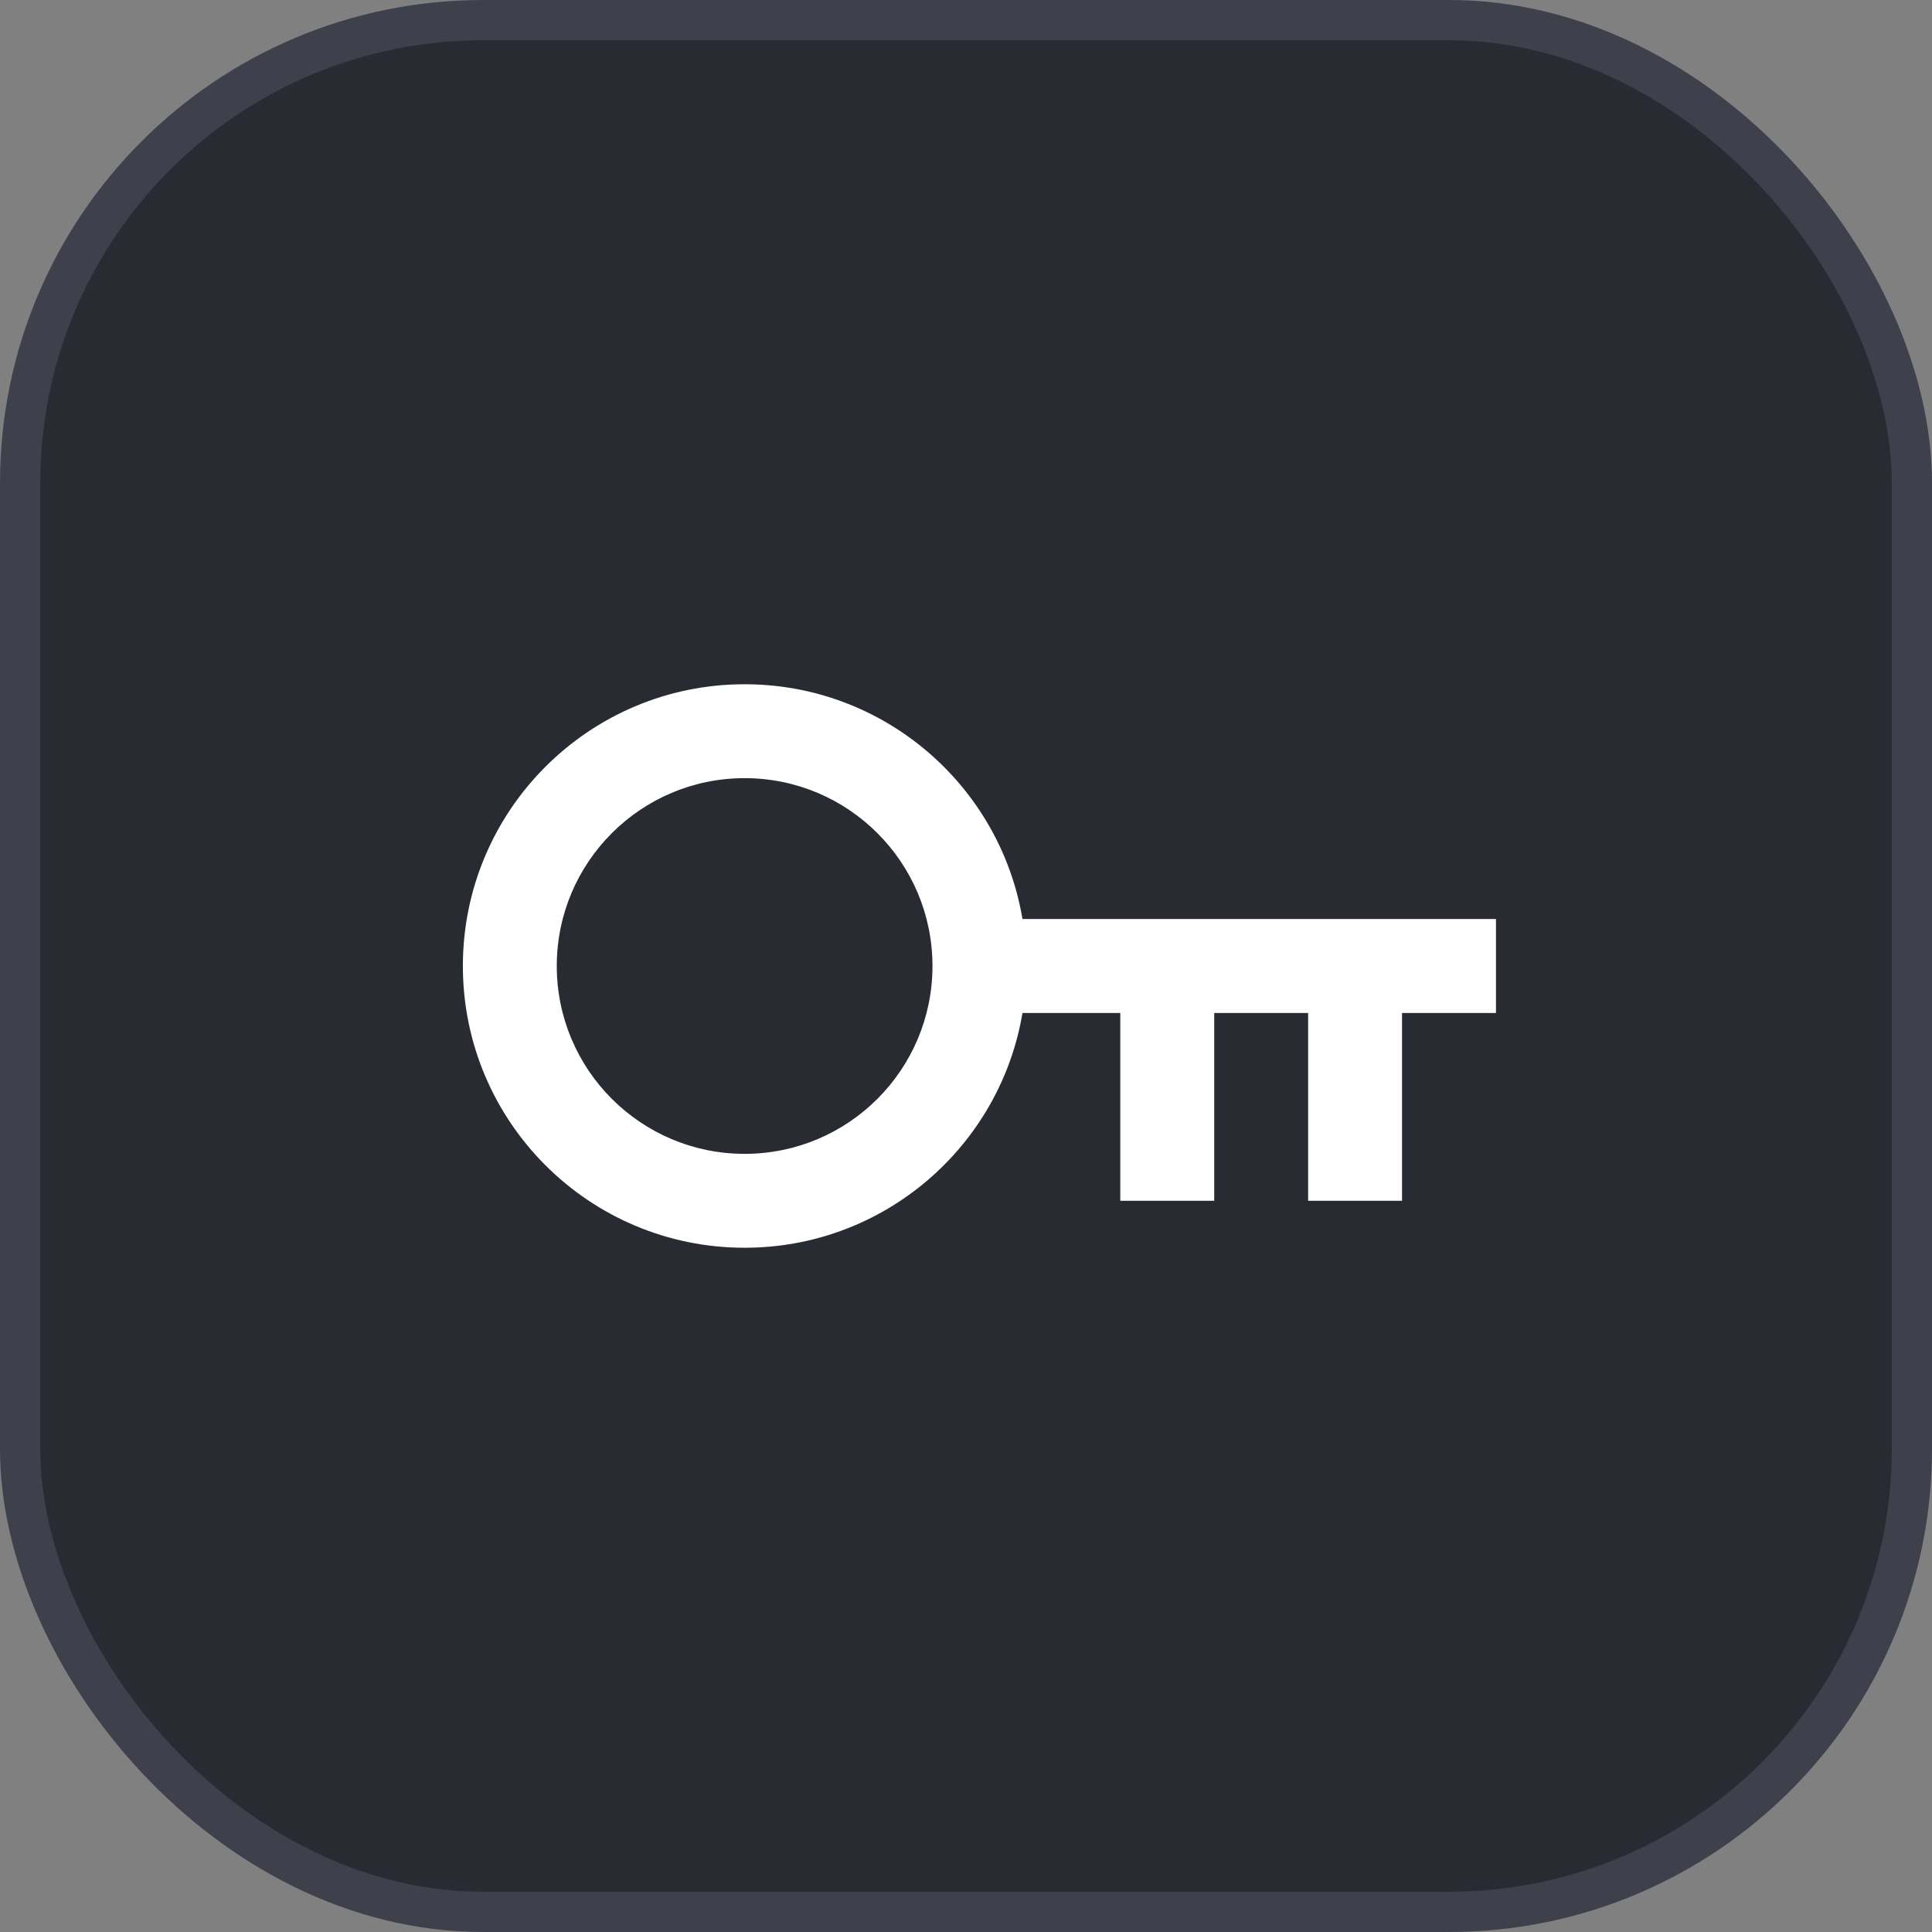
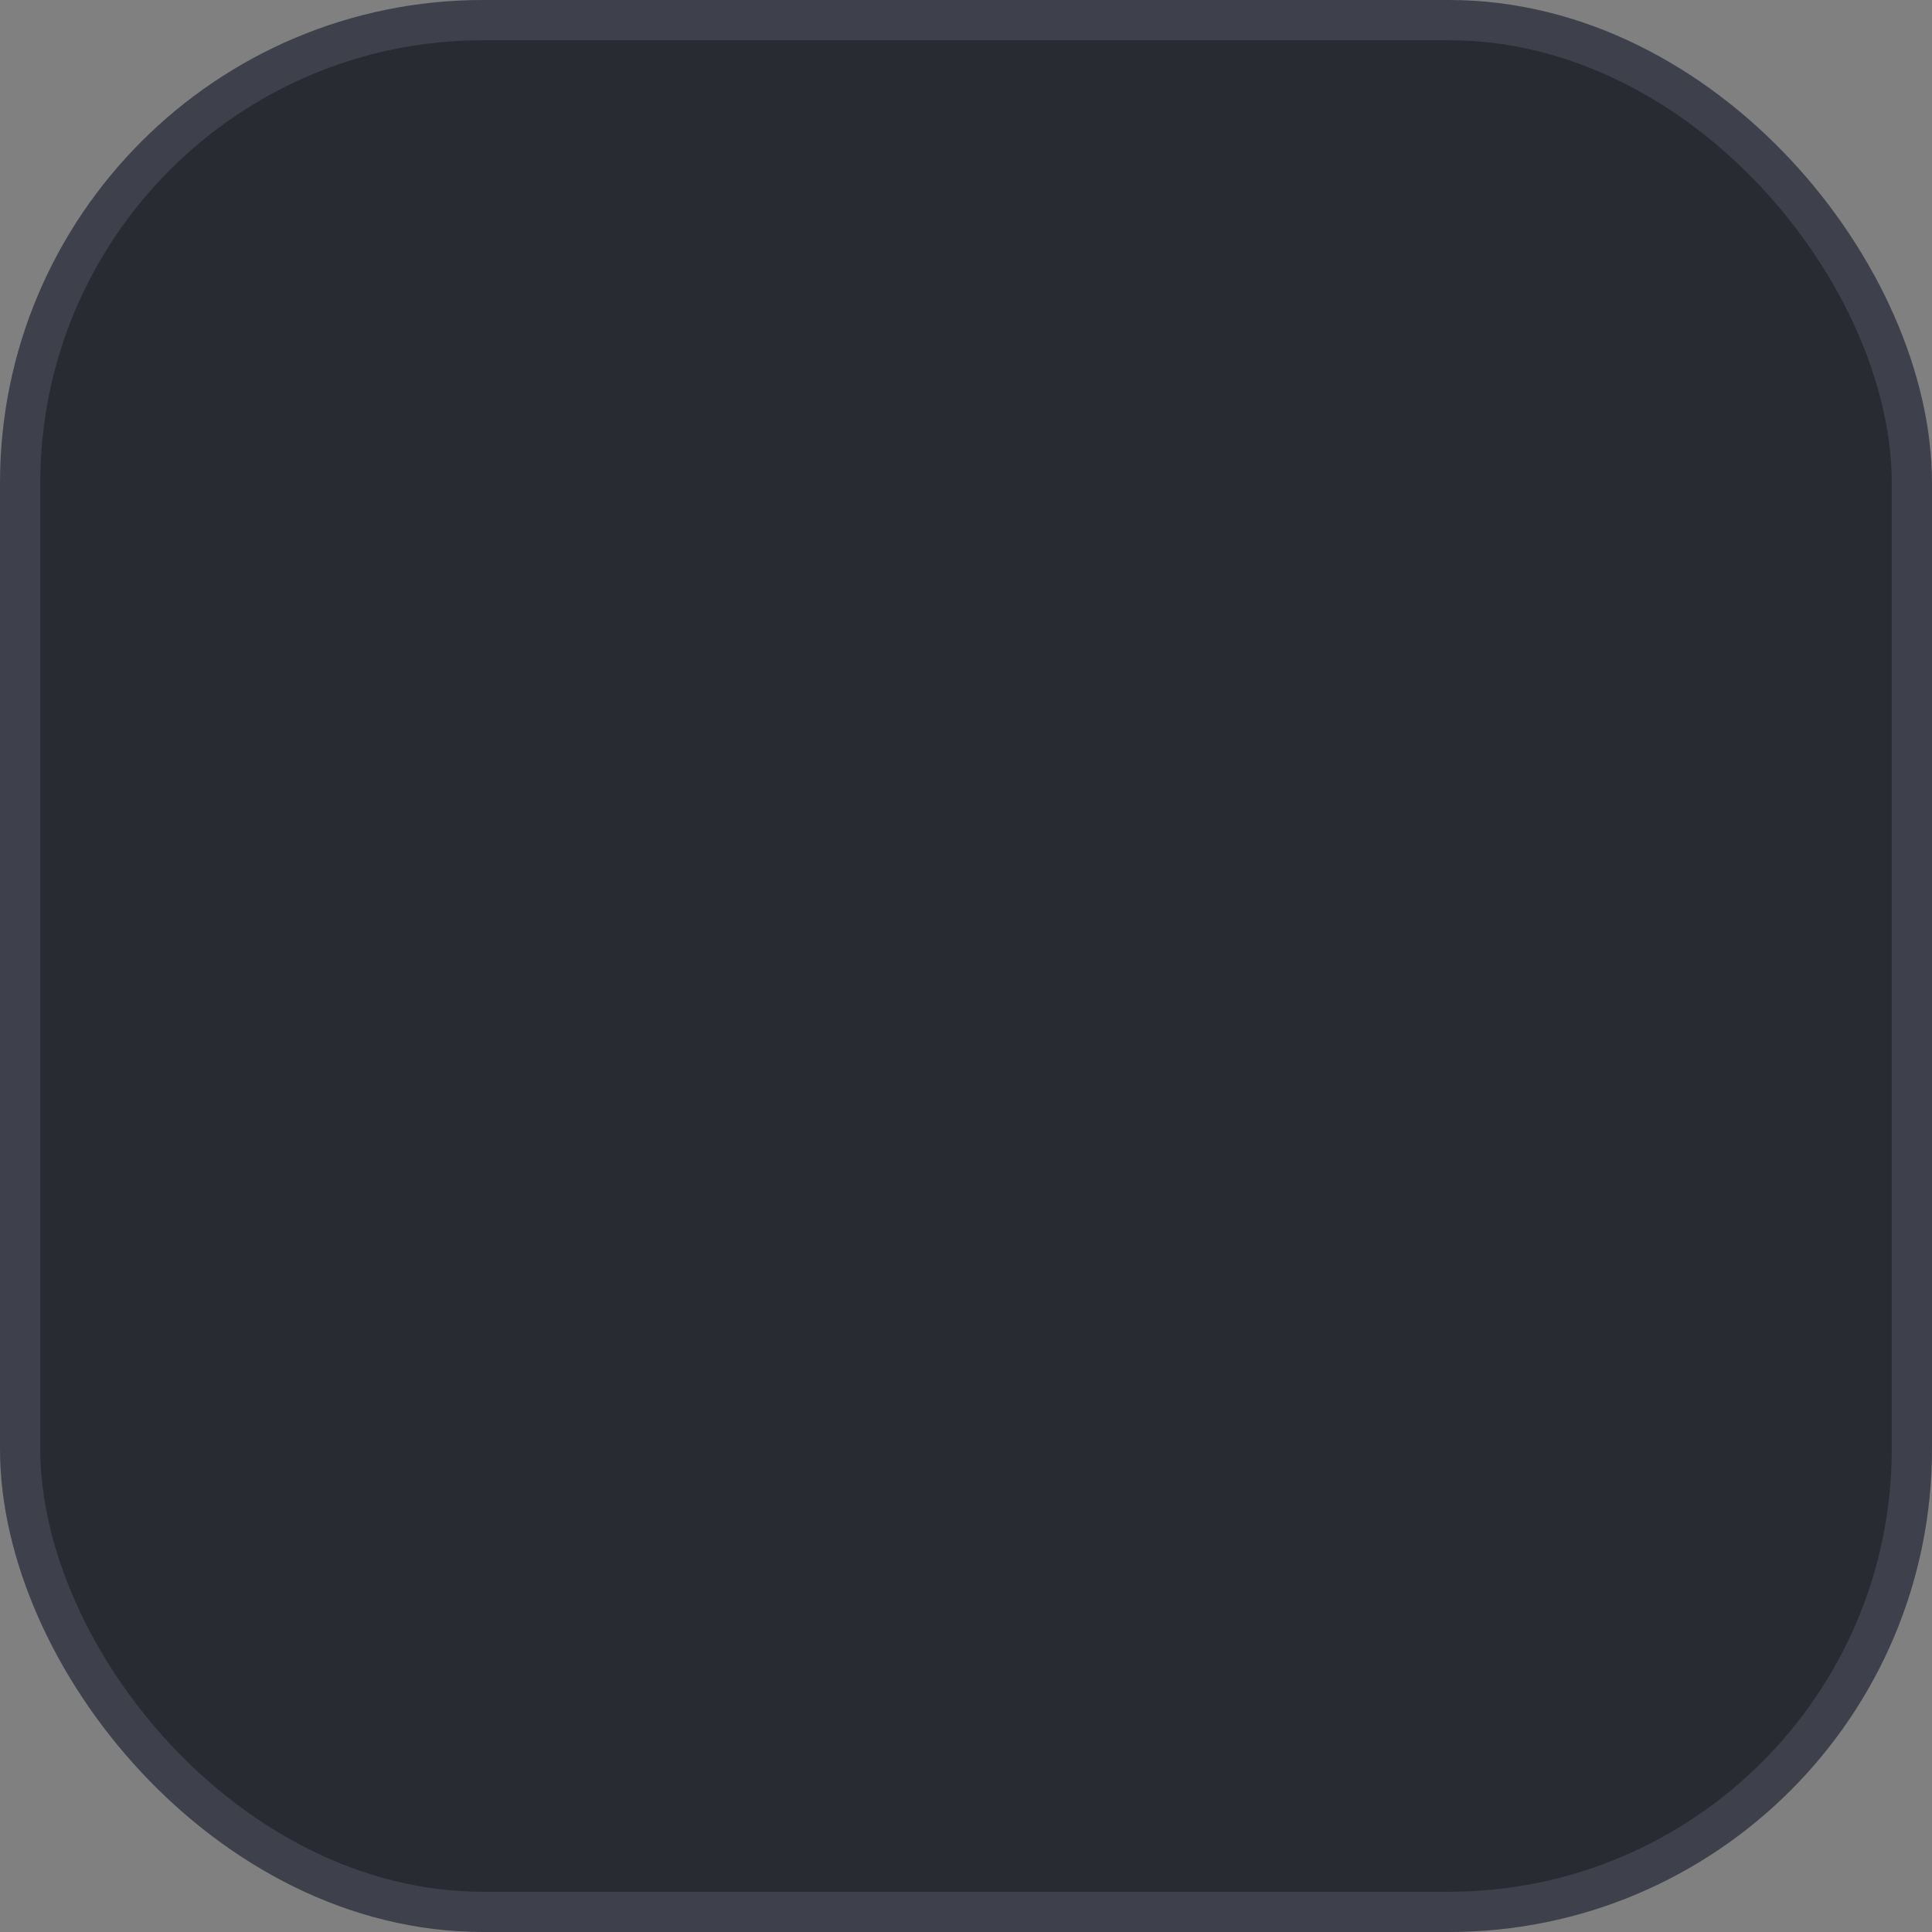
<svg xmlns="http://www.w3.org/2000/svg" width="48" height="48" viewBox="0 0 48 48" fill="none">
  <rect x="0" y="0" width="48" height="48" fill="#808080" stroke="none" />
  <rect x="0.5" y="0.5" width="47" height="47" rx="11.5" fill="#292B32" />
  <rect x="0.5" y="0.5" width="47" height="47" rx="11.5" stroke="#3E404C" />
-   <path d="M25.403 25.167C24.848 28.477 21.968 31 18.5 31C14.634 31 11.5 27.866 11.5 24C11.5 20.134 14.634 17 18.5 17C21.968 17 24.848 19.523 25.403 22.833H37.167V25.167H34.833V29.833H32.5V25.167H30.167V29.833H27.833V25.167H25.403ZM18.5 28.667C21.077 28.667 23.167 26.577 23.167 24C23.167 21.423 21.077 19.333 18.5 19.333C15.923 19.333 13.833 21.423 13.833 24C13.833 26.577 15.923 28.667 18.5 28.667Z" fill="white" />
</svg>